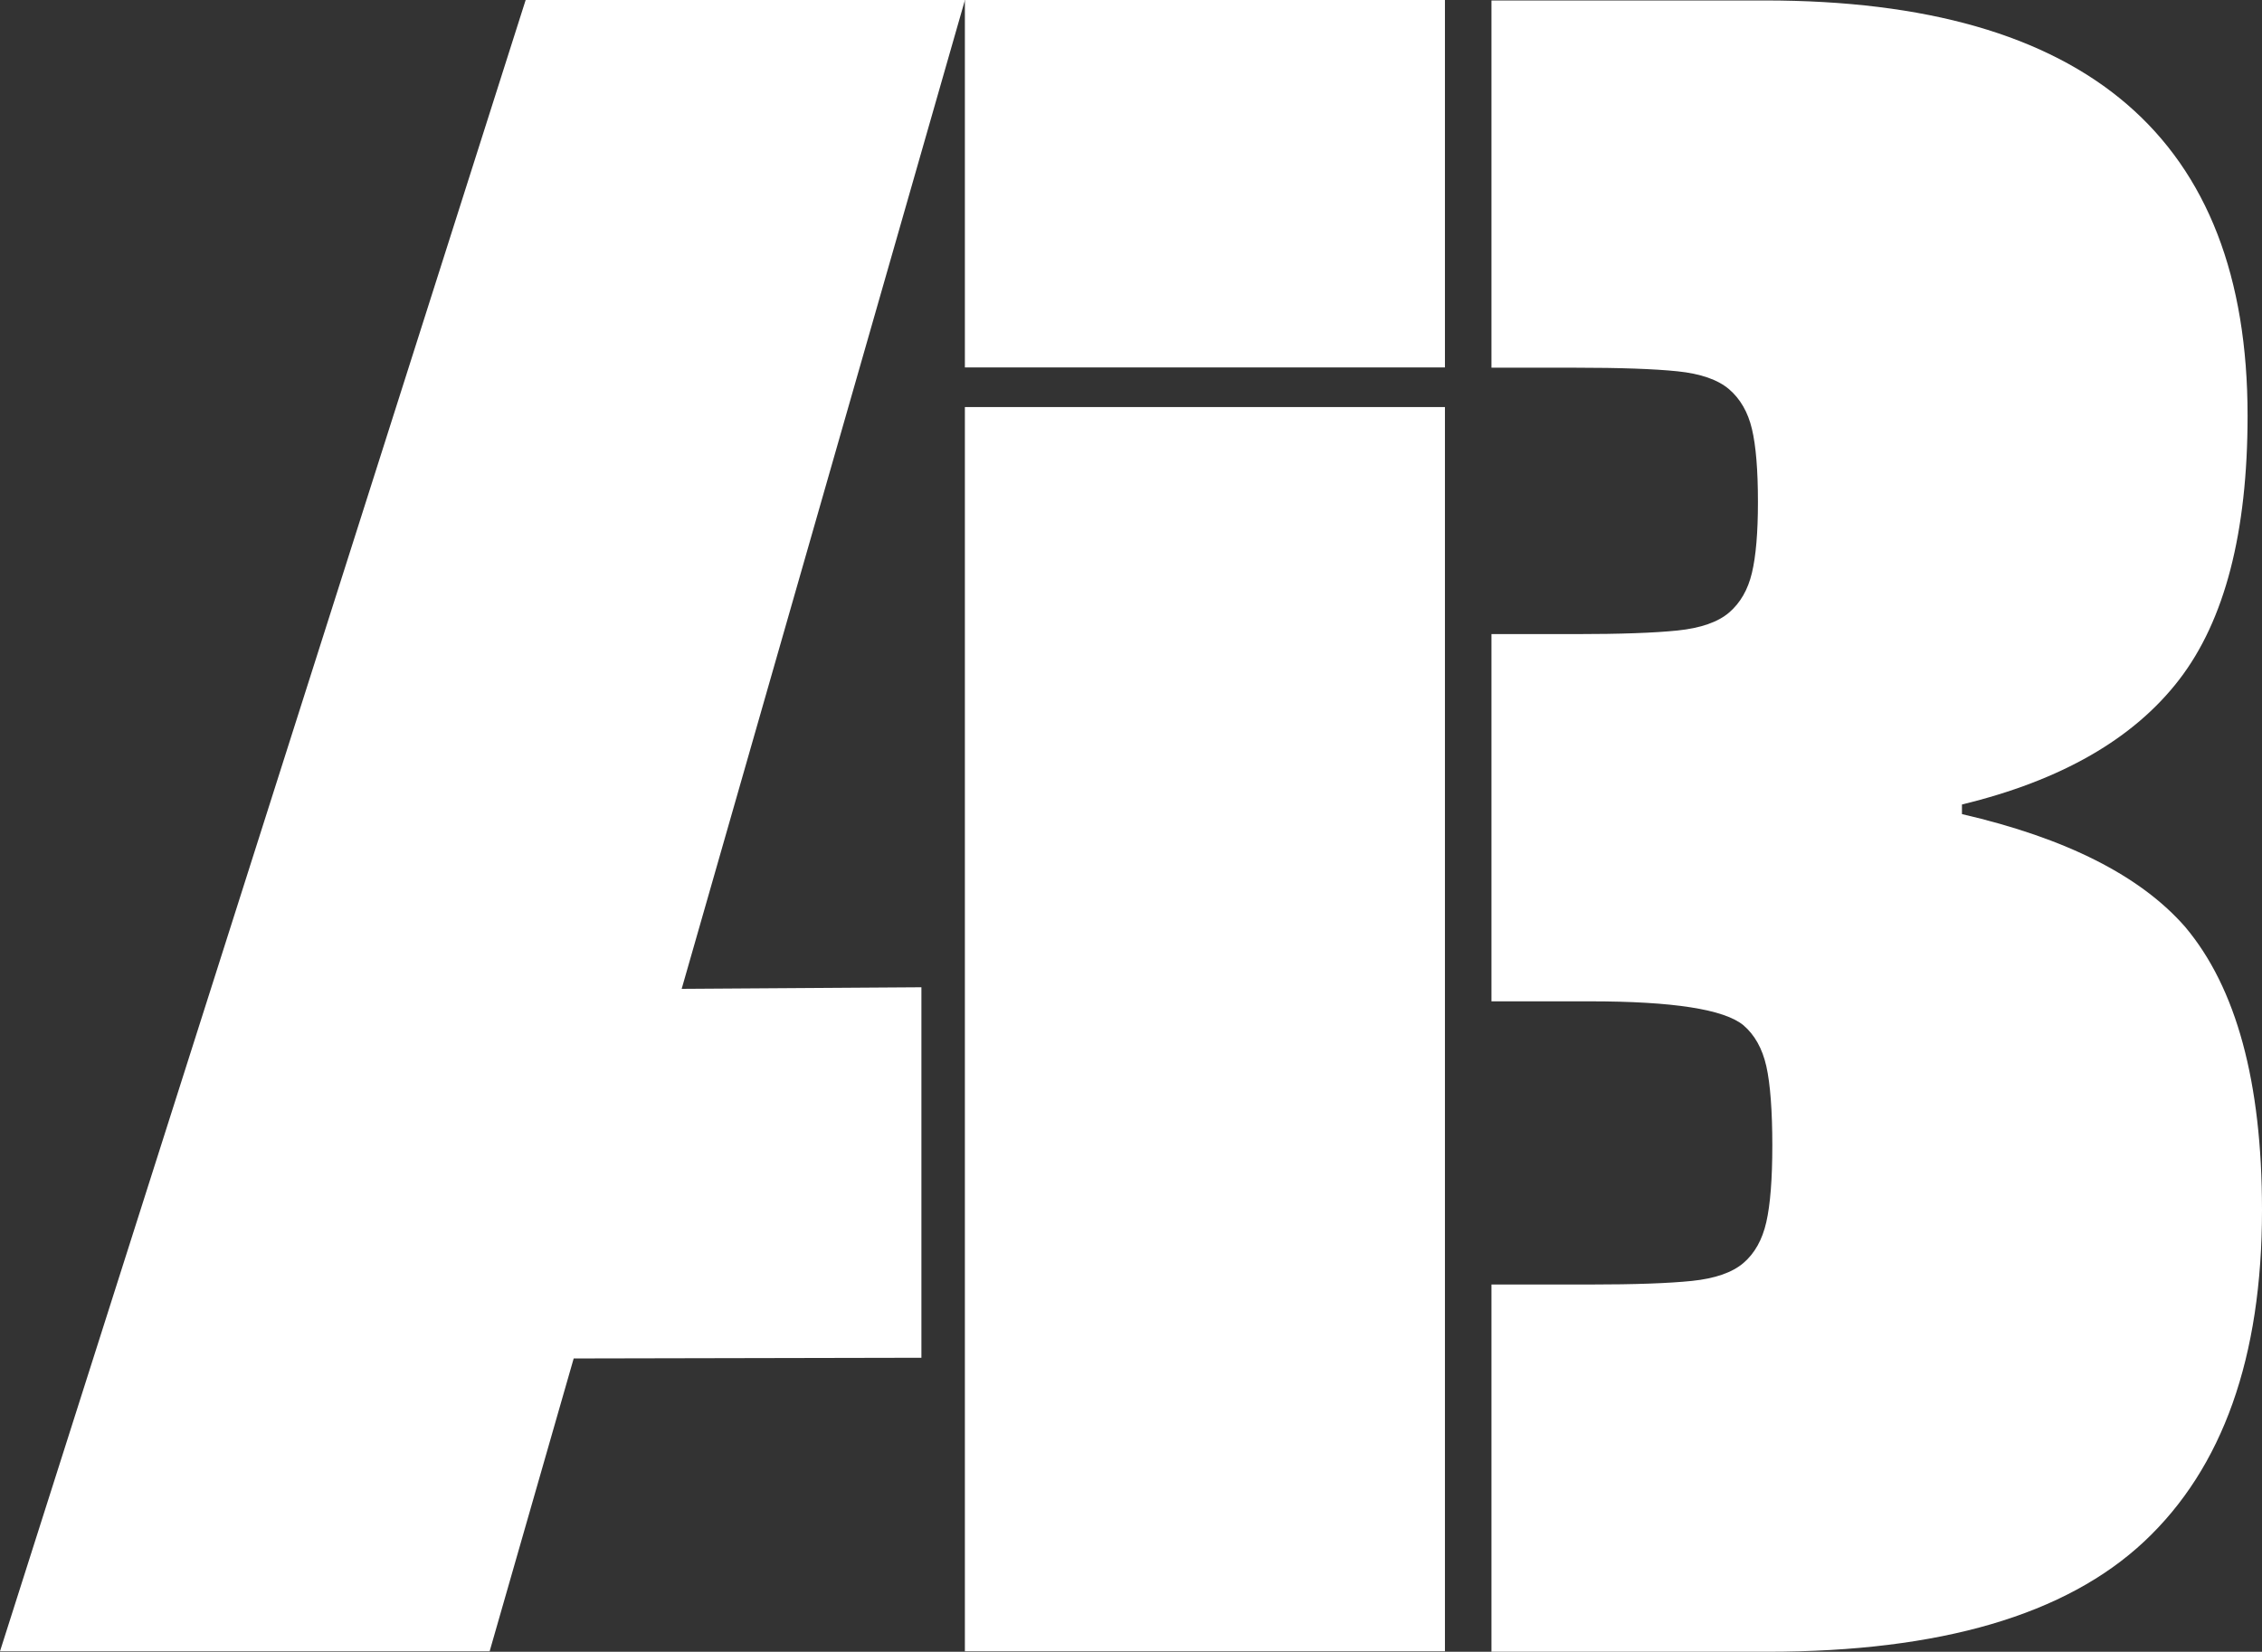
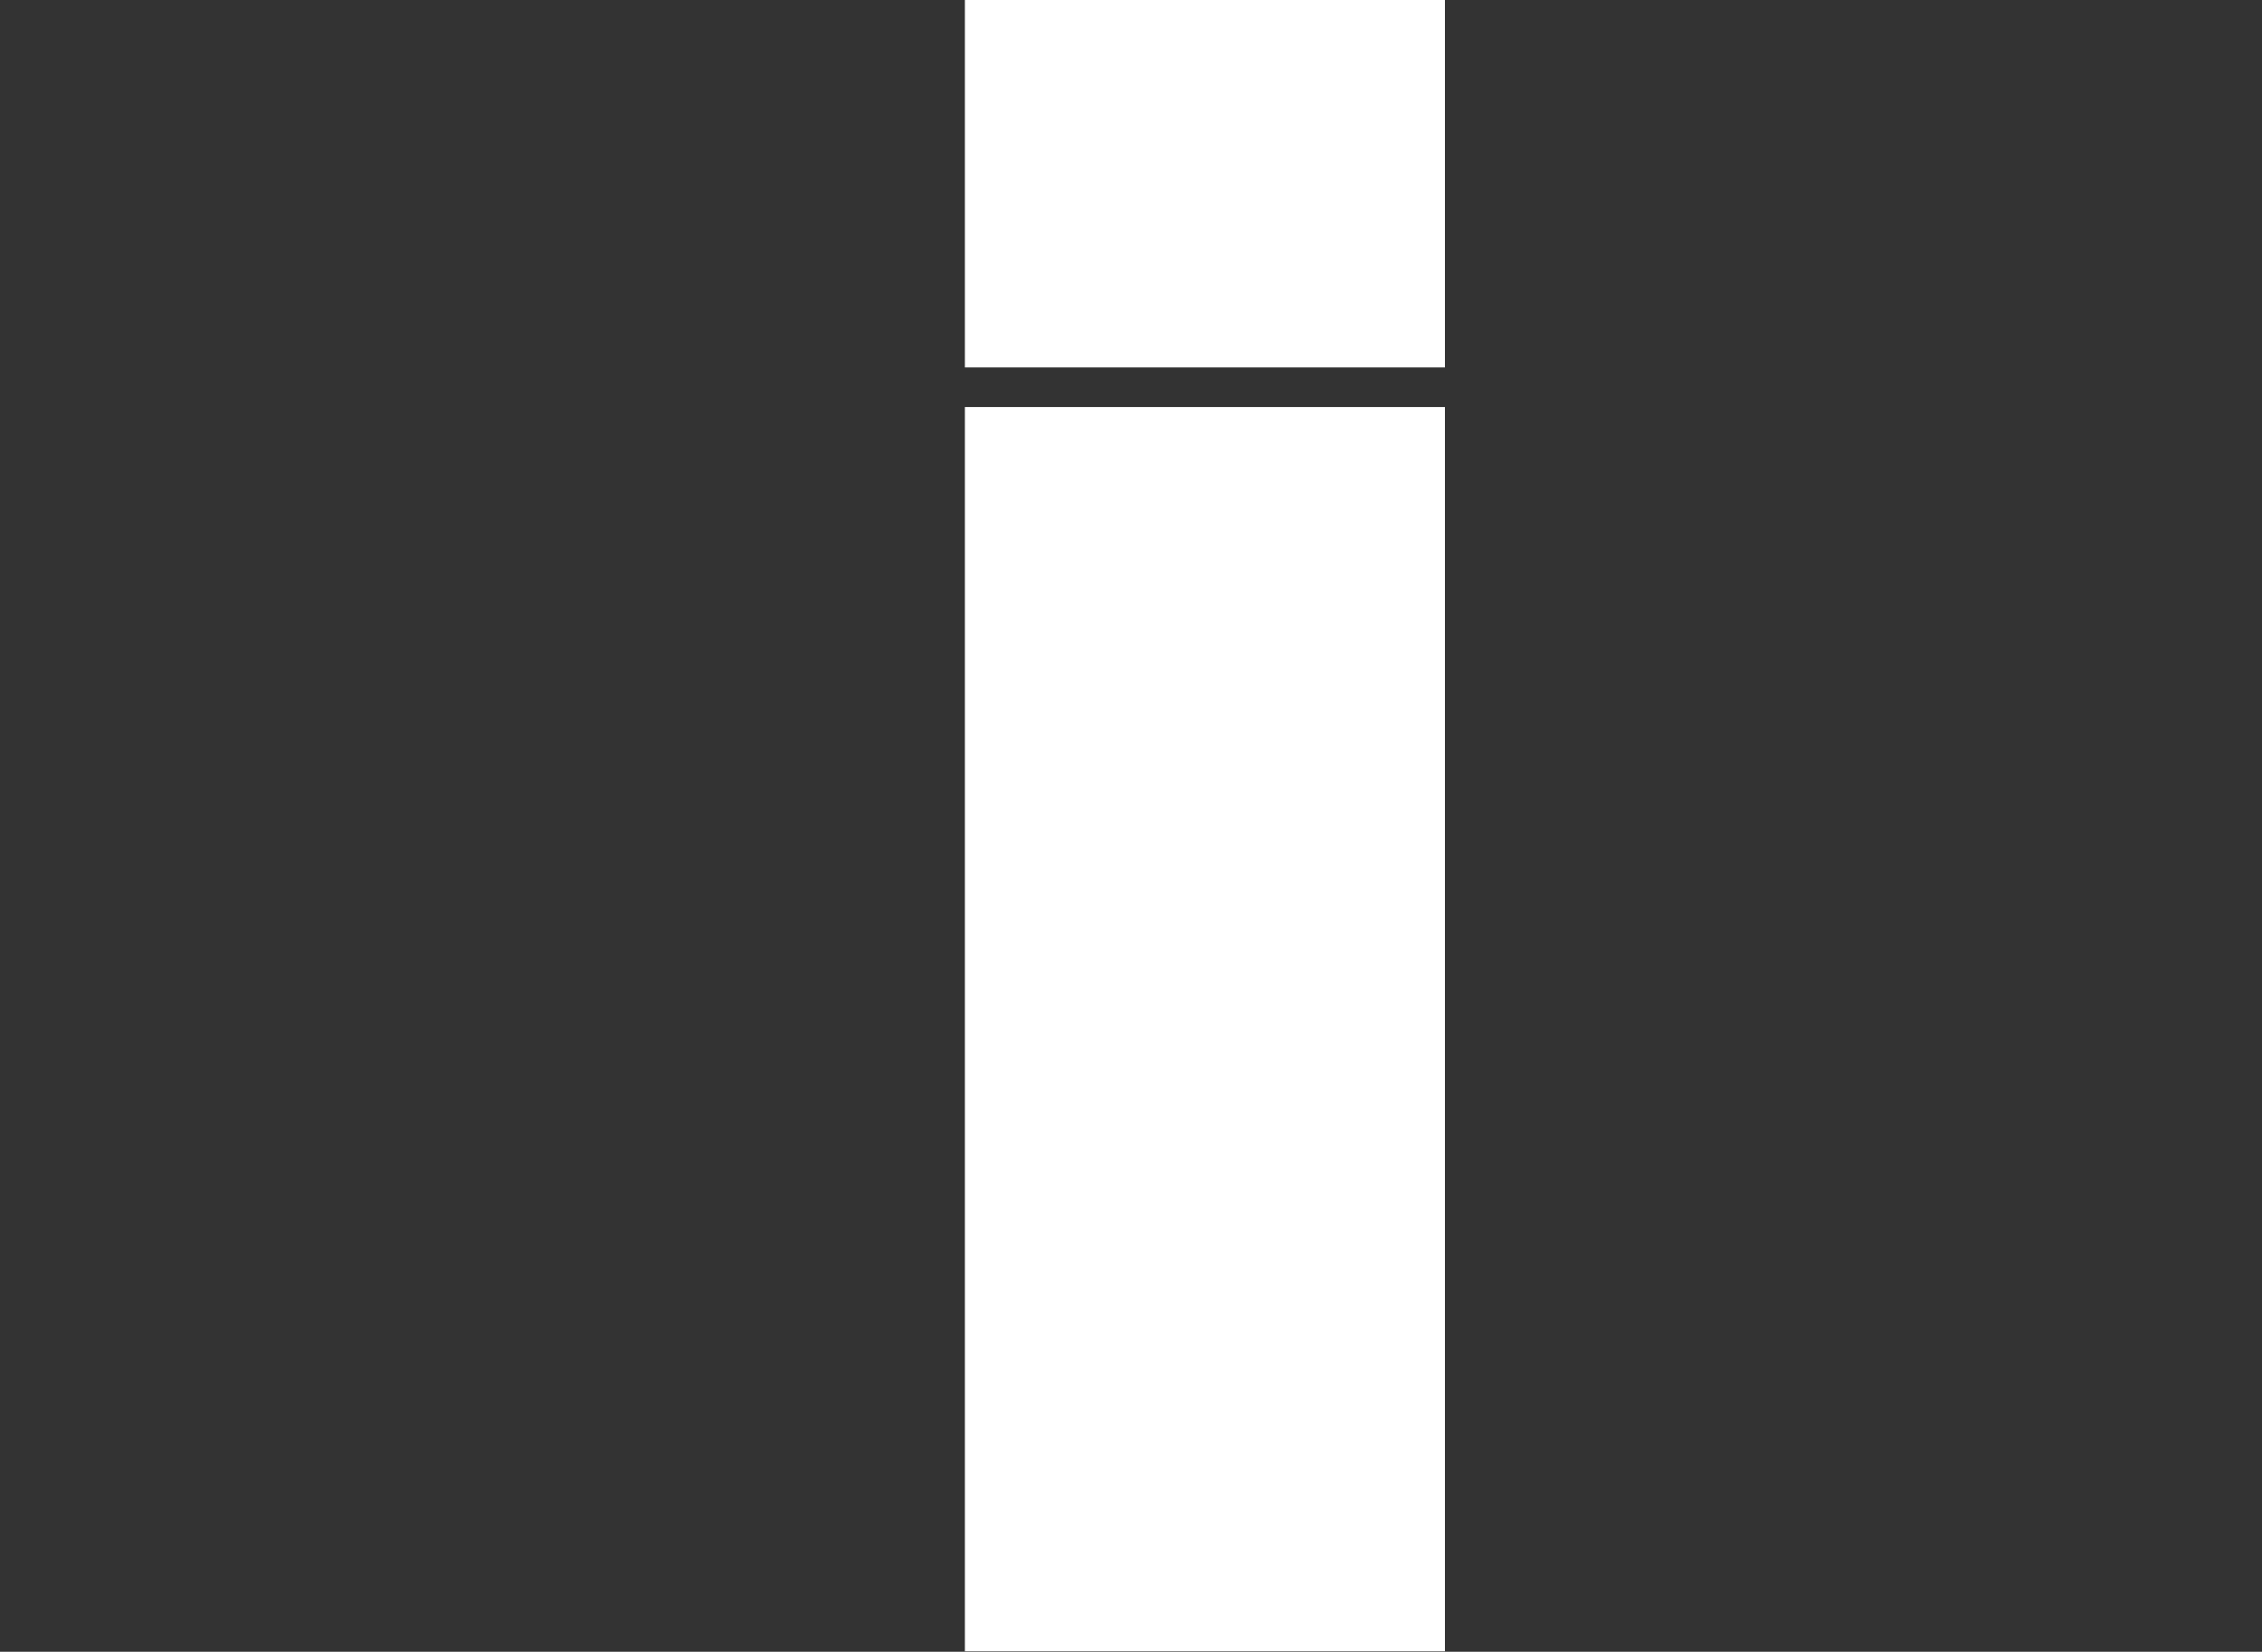
<svg xmlns="http://www.w3.org/2000/svg" id="katman_1" data-name="katman 1" viewBox="0 0 1877.63 1371.2">
  <rect x="0" y="0" width="1877.63" height="1371.2" fill="#333333" stroke="none" />
  <defs>
    <style>
      .cls-1 {
        fill: #fff;
        stroke-width: 0px;
      }
    </style>
  </defs>
-   <path class="cls-1" d="m476.2,1127.74c96.21-.19,192.43-.39,288.64-.58v-307.57c-66.33.44-132.66.87-199,1.31L800.98,0h-364.64L0,1370.82h406.44l69.76-243.07Z" />
  <path class="cls-1" d="m1199.41,337.91v1032.91h-398.49V337.91m0-32.89V0h398.49v305.03" />
-   <path class="cls-1" d="m1238.03,1066.35h81.7c37.18,0,65.41-1,84.69-2.99,19.25-1.99,33.52-6.95,42.83-14.93,9.28-7.98,15.6-19.25,18.92-33.88,3.32-14.6,4.99-35.85,4.99-63.75s-1.66-51.11-4.99-65.74c-3.32-14.63-9.64-25.9-18.92-33.88-15.96-13.27-58.46-19.92-127.52-19.92h-81.7v-304.85h69.76c37.18,0,65.38-1,84.66-2.99,19.25-1.99,33.55-6.95,42.86-14.93,9.28-7.98,15.6-18.92,18.92-32.89,3.32-13.93,4.99-33.52,4.99-58.79,0-26.54-1.66-46.79-4.99-60.75-3.32-13.93-9.64-24.91-18.92-32.89-9.31-7.95-23.61-12.94-42.86-14.93-19.28-1.99-47.48-2.99-84.66-2.99h-69.76V.38h227.14c266.98,0,400.49,114.92,400.49,344.69,0,96.96-18.95,170.02-56.79,219.17-37.84,49.15-97.96,83.69-180.3,103.61v7.98c86.32,19.95,148.11,51.14,185.28,93.64,42.5,50.48,63.78,128.85,63.78,235.12,0,122.2-32.55,213.85-97.63,274.96-65.11,61.12-169.38,91.64-312.83,91.64h-229.14v-304.85Z" />
</svg>